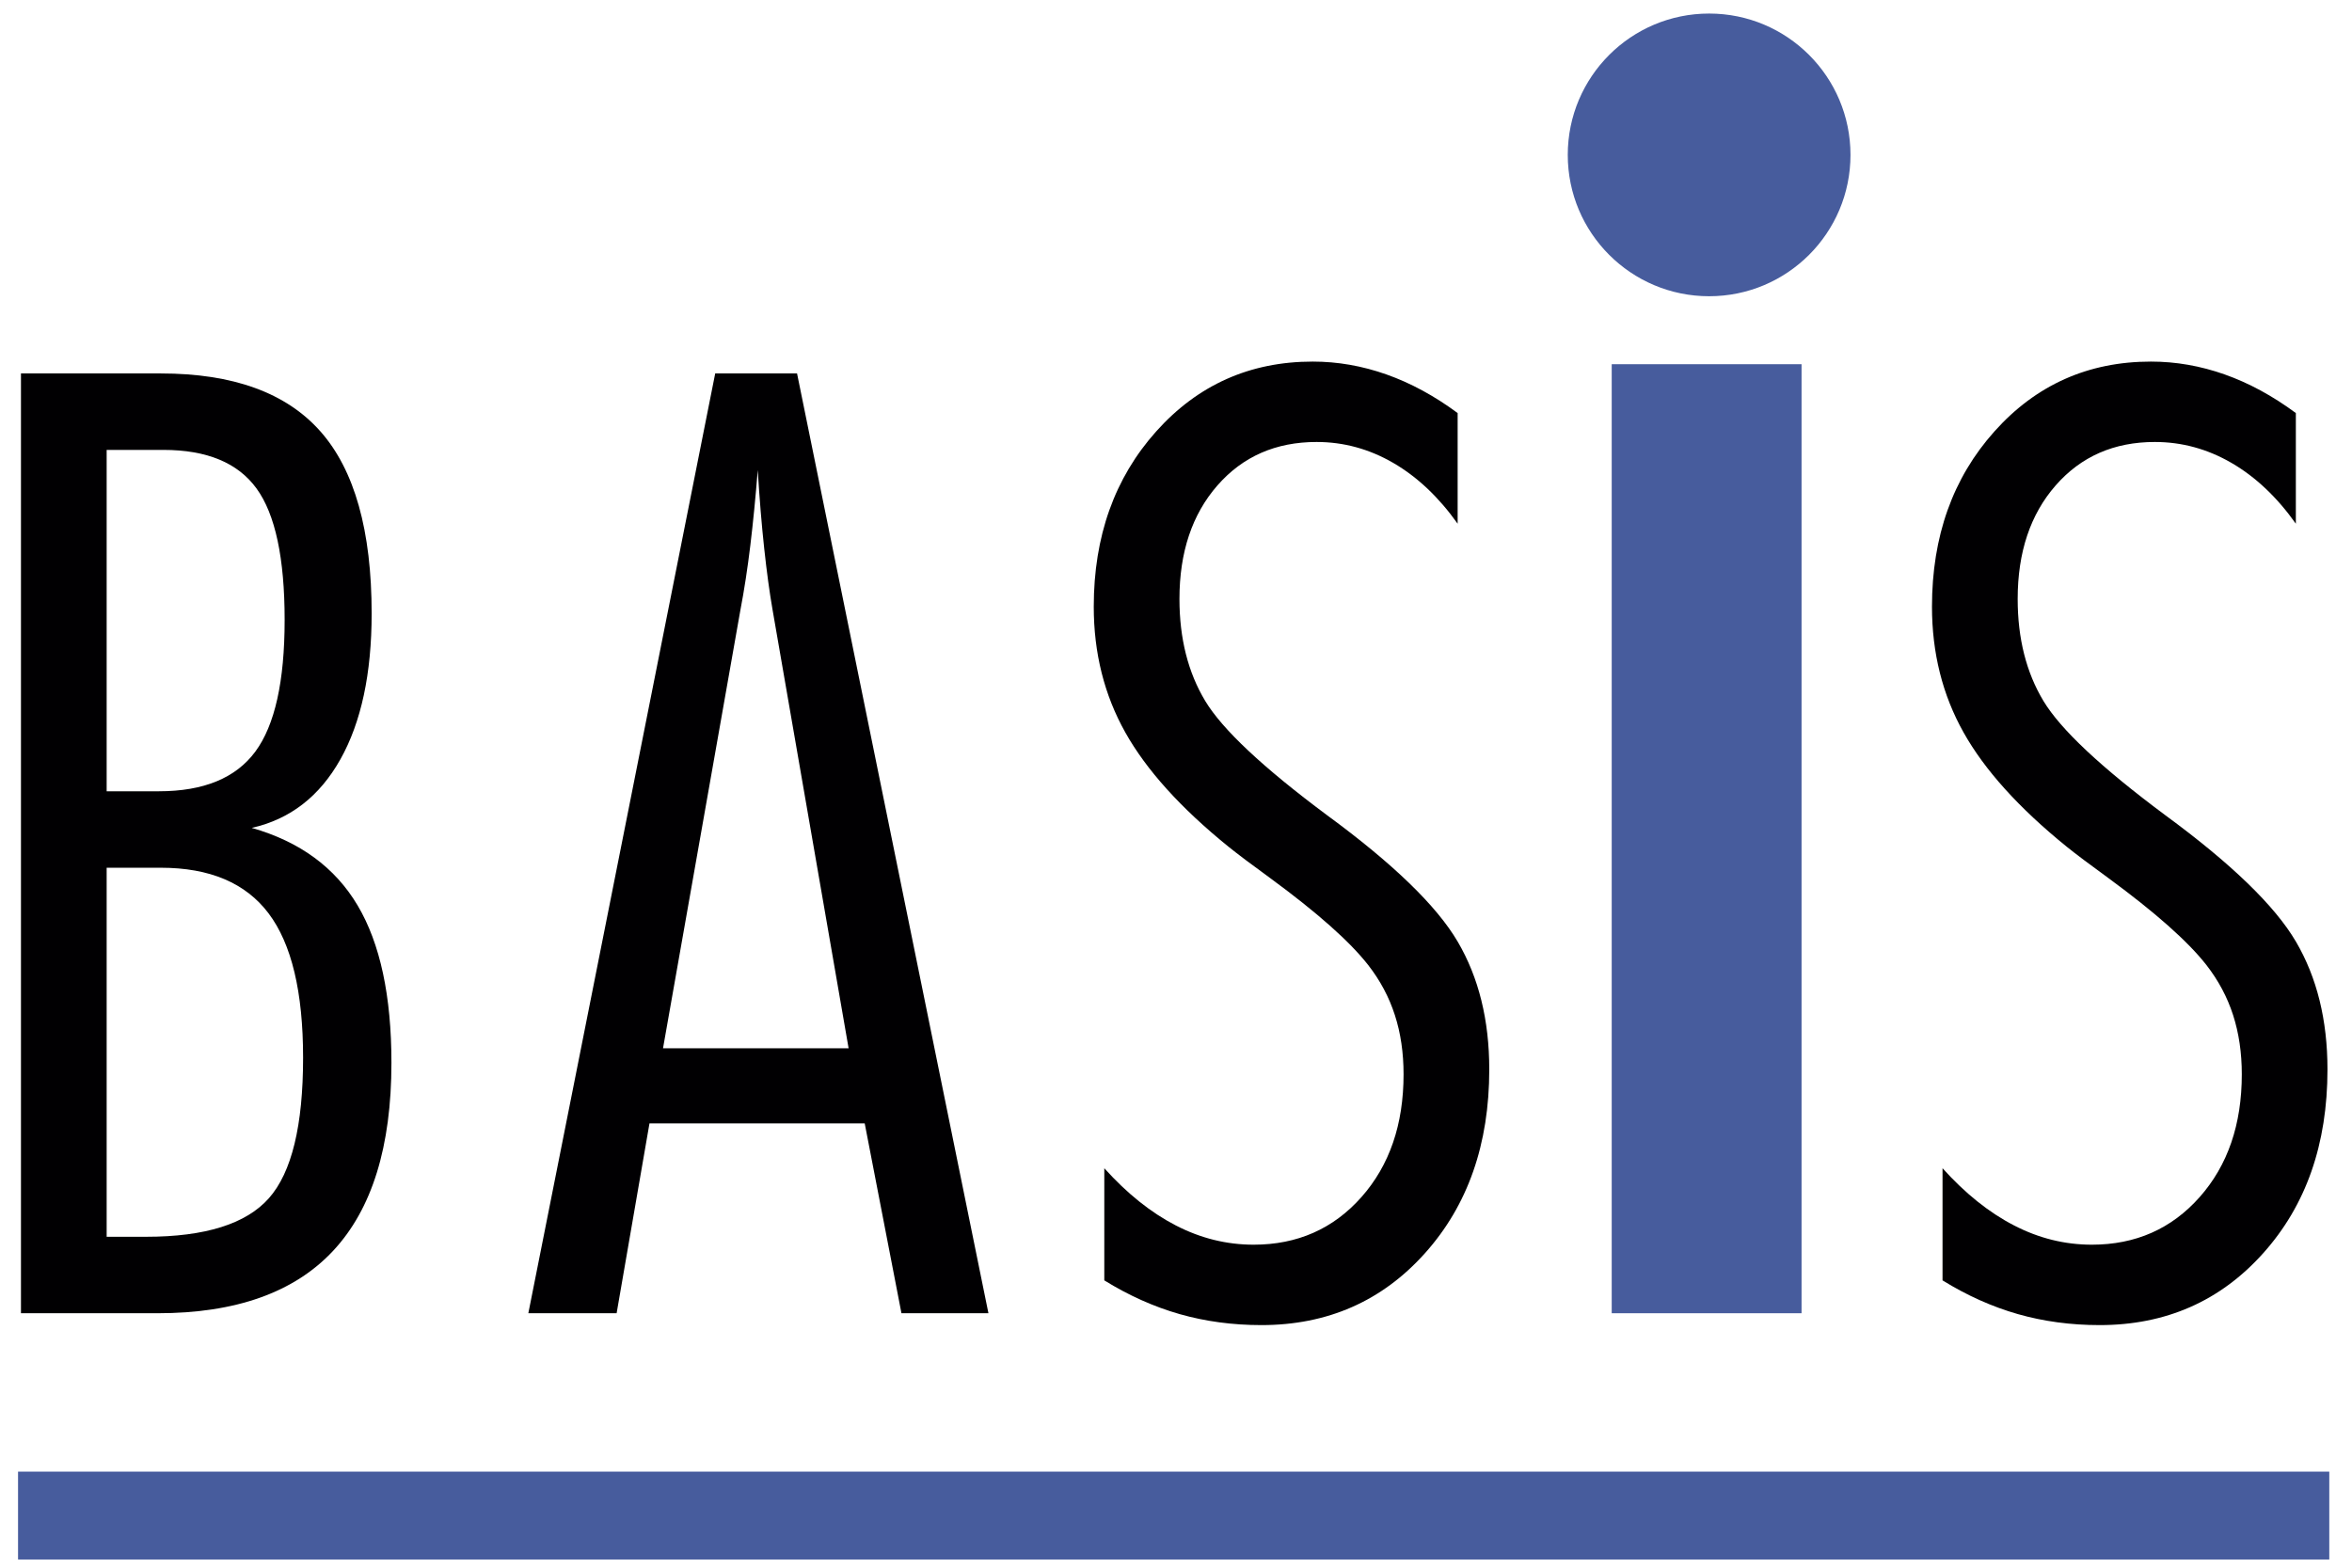
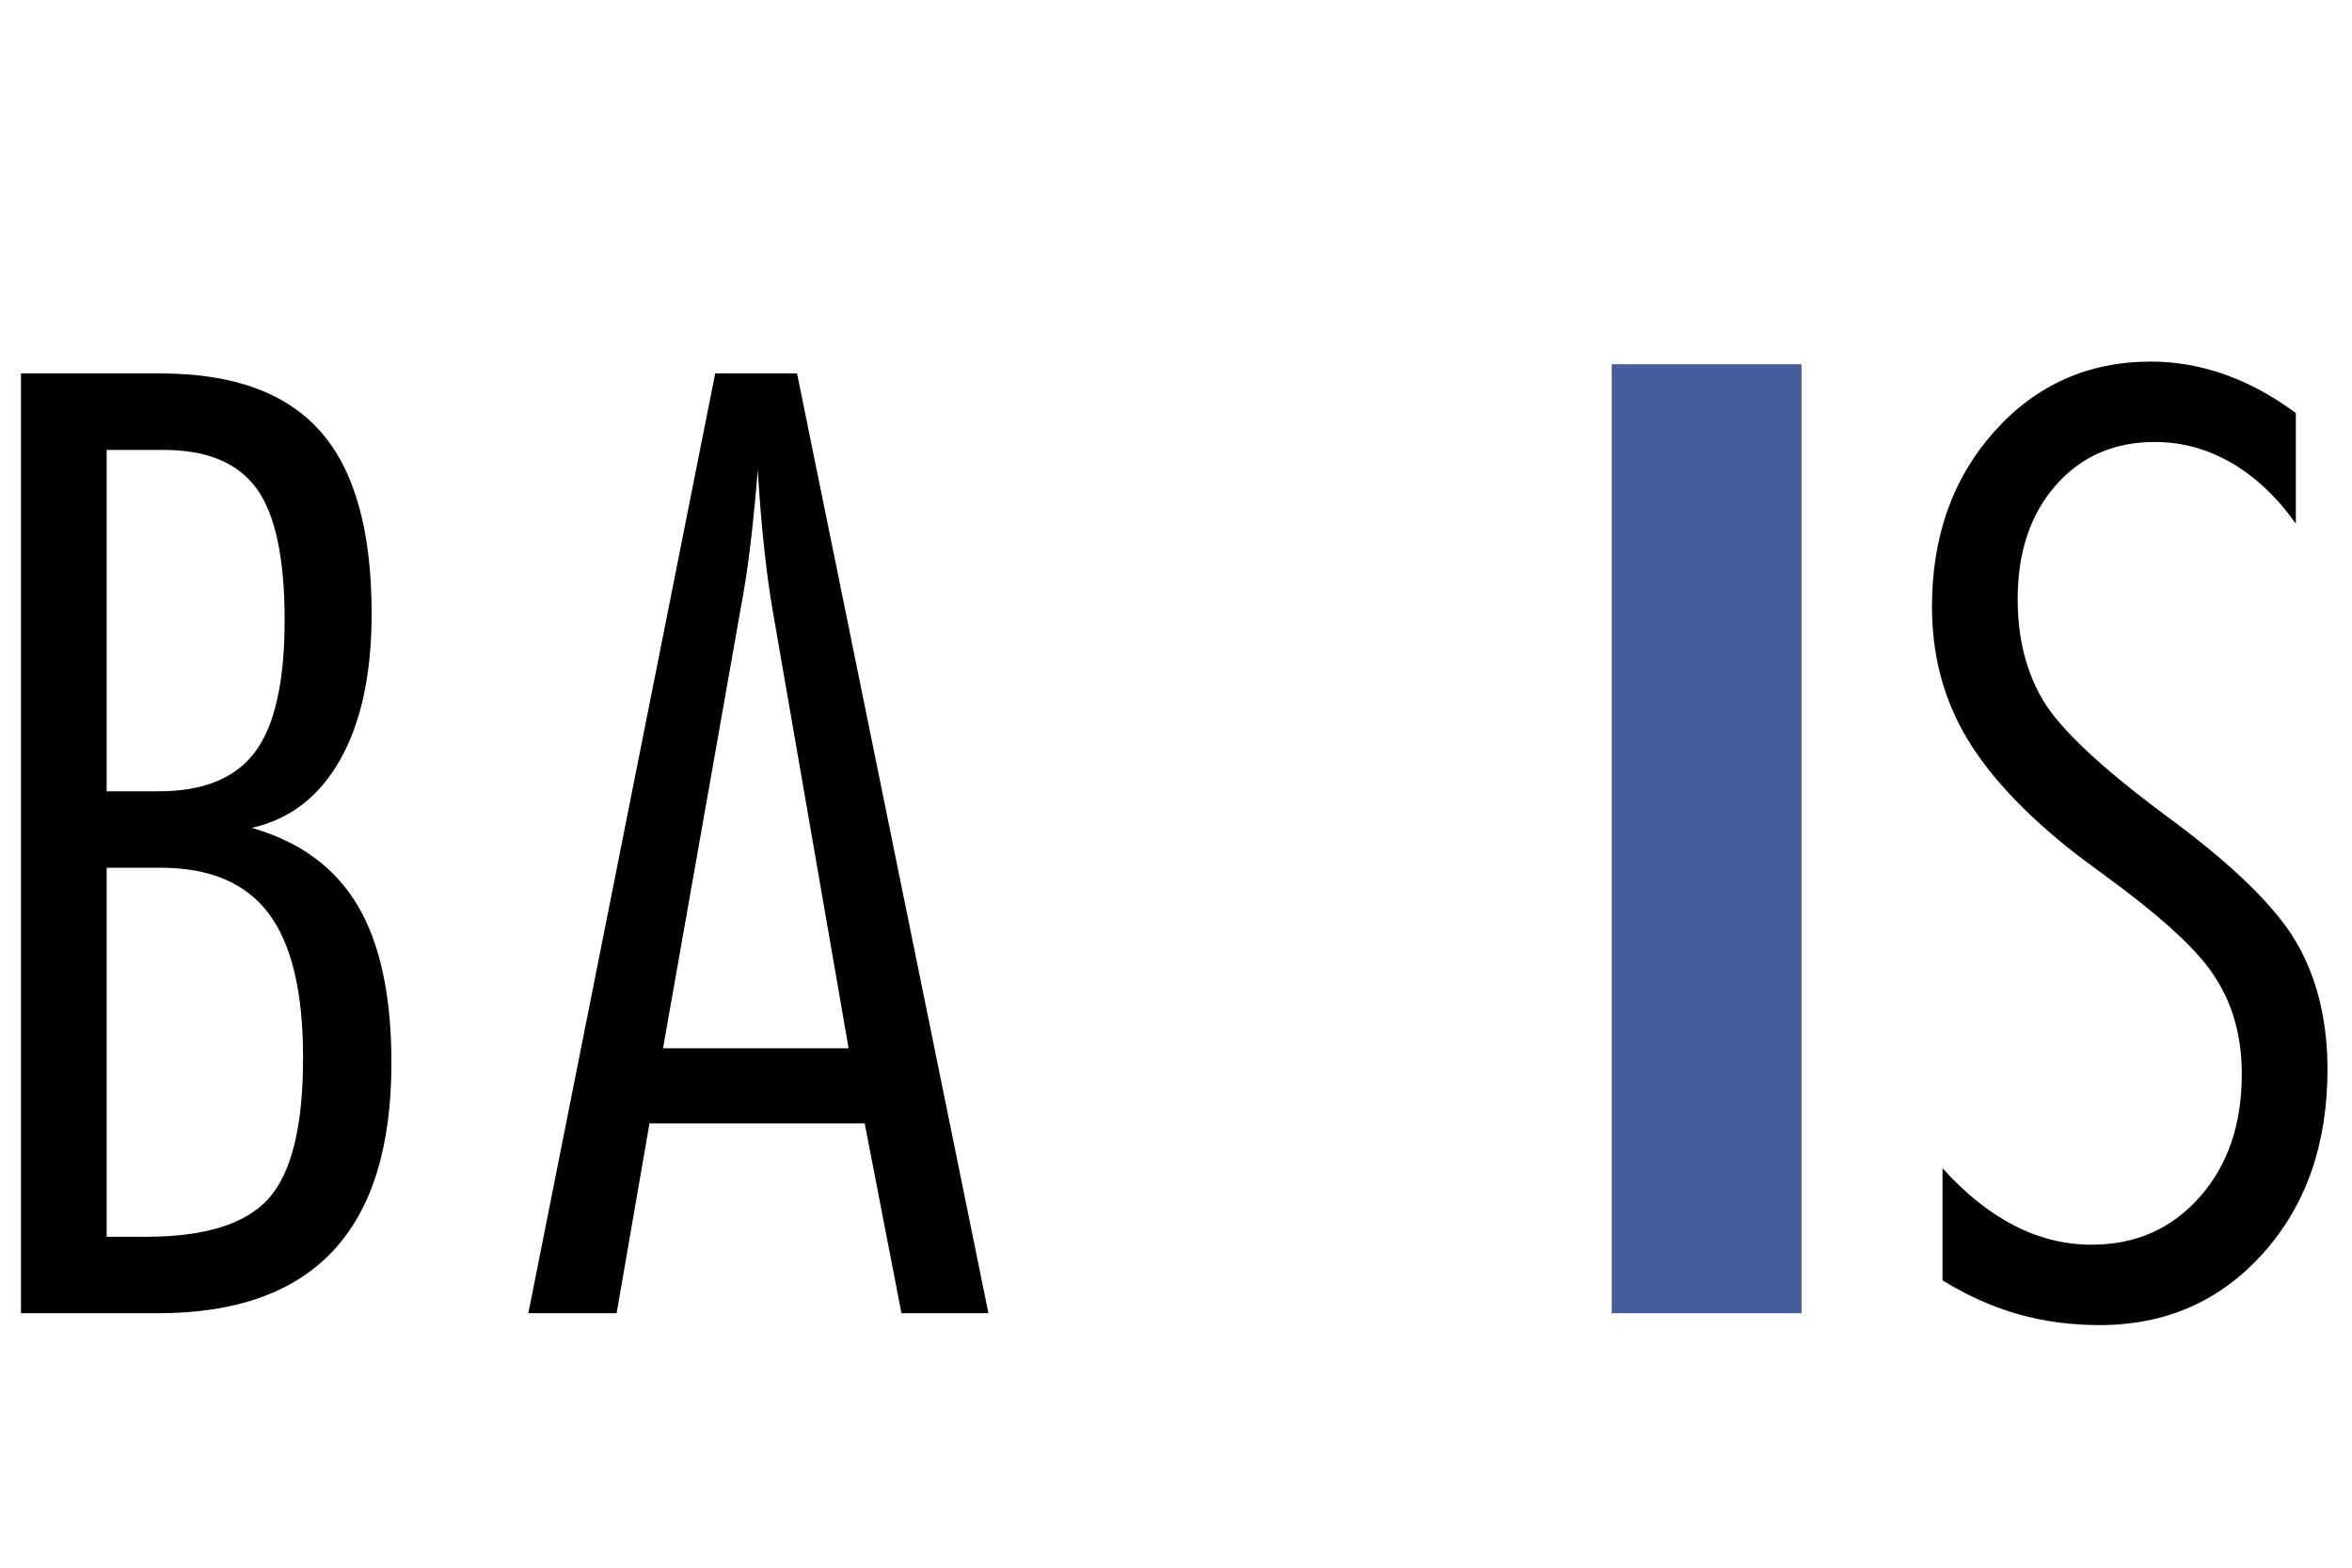
<svg xmlns="http://www.w3.org/2000/svg" version="1.1" id="basis" x="0px" y="0px" width="600px" height="400px" viewBox="0 0 600 400" enable-background="new 0 0 600 400" xml:space="preserve">
-   <path color="#475C9D" fill="#475C9D" d="M399.939,39.521c0-19.917,16.148-36.064,36.061-36.064c19.919,0,36.063,16.147,36.063,36.064  c0,19.917-16.144,36.065-36.063,36.065C416.088,75.586,399.939,59.438,399.939,39.521z" />
  <g>
    <path color="#000" fill-rule="evenodd" clip-rule="evenodd" fill="#010002" d="M27.208,114.792v87.105h13.326   c11.402,0,19.599-3.369,24.592-10.11c4.989-6.738,7.486-17.94,7.486-33.606c0-15.778-2.387-26.955-7.157-33.527   c-4.768-6.574-12.691-9.861-23.768-9.861H27.208z M27.208,221.406v94.162h10.036c15.111,0,25.566-3.285,31.368-9.858   c5.806-6.573,8.707-18.518,8.707-35.827c0-16.76-2.928-29.033-8.786-36.813c-5.857-7.776-15.026-11.664-27.507-11.664H27.208z    M5.348,95.287h35.678c18.423,0,31.99,4.926,40.707,14.782c8.715,9.853,13.074,25.346,13.074,46.478   c0,15.329-2.66,27.73-7.977,37.204c-5.318,9.47-12.856,15.296-22.612,17.486c12.261,3.503,21.265,10.104,27.013,19.793   c5.748,9.689,8.622,23.078,8.622,40.156c0,21.354-4.956,37.342-14.873,47.961c-9.914,10.621-24.837,15.931-44.776,15.931H5.348   V95.287z" />
    <path color="#000" fill-rule="evenodd" clip-rule="evenodd" fill="#010002" d="M188.861,155.748l-19.725,111.727h47.346l-19.402-111.889   c-0.766-4.384-1.478-9.615-2.135-15.69c-0.656-6.078-1.205-12.735-1.642-19.963c-0.548,6.899-1.178,13.307-1.892,19.222   C190.701,145.065,189.85,150.6,188.861,155.748z M182.451,95.287h20.878l48.823,239.791h-22.19l-9.371-48.435h-54.909l-8.38,48.435   H134.78L182.451,95.287z" />
-     <path color="#000" fill-rule="evenodd" clip-rule="evenodd" fill="#010002" d="M281.711,298.083c5.803,6.445,11.875,11.309,18.223,14.583   c6.347,3.284,12.971,4.921,19.866,4.921c11.16,0,20.331-4.045,27.502-12.141c7.17-8.096,10.751-18.54,10.751-31.338   c0-5.468-0.733-10.499-2.218-15.096c-1.478-4.594-3.748-8.858-6.82-12.799c-4.712-6.017-13.034-13.399-24.977-22.157   c-4.817-3.504-8.377-6.182-10.675-8.038c-12.163-9.849-20.926-19.562-26.293-29.135c-5.367-9.574-8.05-20.271-8.05-32.092   c0-17.942,5.313-32.851,15.935-44.723c10.625-11.874,23.931-17.809,39.925-17.809c6.351,0,12.619,1.092,18.809,3.281   c6.191,2.188,12.242,5.471,18.159,9.85v28.233c-4.818-6.784-10.299-11.957-16.429-15.515c-6.137-3.558-12.65-5.337-19.553-5.337   c-10.4,0-18.835,3.695-25.293,11.082c-6.461,7.386-9.692,17.043-9.692,28.973c0,10.064,2.192,18.734,6.57,26.015   c4.38,7.278,14.736,16.989,31.054,29.135c16.876,12.379,27.988,23.14,33.356,32.287c5.371,9.147,8.054,20.019,8.054,32.608   c0,19.065-5.475,34.704-16.424,46.911c-10.947,12.216-24.851,18.32-41.709,18.32c-7.342,0-14.292-0.938-20.861-2.808   c-6.569-1.879-12.97-4.747-19.211-8.605V298.083z" />
    <rect color="#475C9D" x="411.154" y="92.929" fill-rule="evenodd" clip-rule="evenodd" fill="#475C9D" width="48.427" height="242.148" />
    <path color="#000" fill-rule="evenodd" clip-rule="evenodd" fill="#010002" d="M495.546,298.083c5.801,6.445,11.879,11.309,18.229,14.583   c6.343,3.284,12.959,4.921,19.857,4.921c11.166,0,20.329-4.045,27.502-12.141c7.171-8.096,10.755-18.54,10.755-31.338   c0-5.468-0.739-10.499-2.217-15.096c-1.479-4.594-3.754-8.858-6.82-12.799c-4.713-6.017-13.039-13.399-24.978-22.157   c-4.817-3.504-8.38-6.182-10.678-8.038c-12.16-9.849-20.922-19.562-26.286-29.135c-5.371-9.574-8.058-20.271-8.058-32.092   c0-17.942,5.314-32.851,15.939-44.723c10.62-11.874,23.932-17.809,39.926-17.809c6.352,0,12.617,1.092,18.809,3.281   c6.185,2.188,12.239,5.471,18.15,9.85v28.233c-4.815-6.784-10.29-11.957-16.421-15.515c-6.136-3.558-12.654-5.337-19.554-5.337   c-10.4,0-18.83,3.695-25.294,11.082c-6.463,7.386-9.693,17.043-9.693,28.973c0,10.064,2.188,18.734,6.567,26.015   c4.386,7.278,14.736,16.989,31.059,29.135c16.87,12.379,27.994,23.14,33.358,32.287s8.046,20.019,8.046,32.608   c0,19.065-5.472,34.704-16.421,46.911c-10.946,12.216-24.852,18.32-41.713,18.32c-7.334,0-14.286-0.938-20.854-2.808   c-6.567-1.879-12.974-4.747-19.212-8.605V298.083z" />
  </g>
  <g>
-     <rect color="#475C9D" x="4.604" y="375.489" fill="#475C9D" width="589.601" height="22.422" />
-   </g>
+     </g>
</svg>